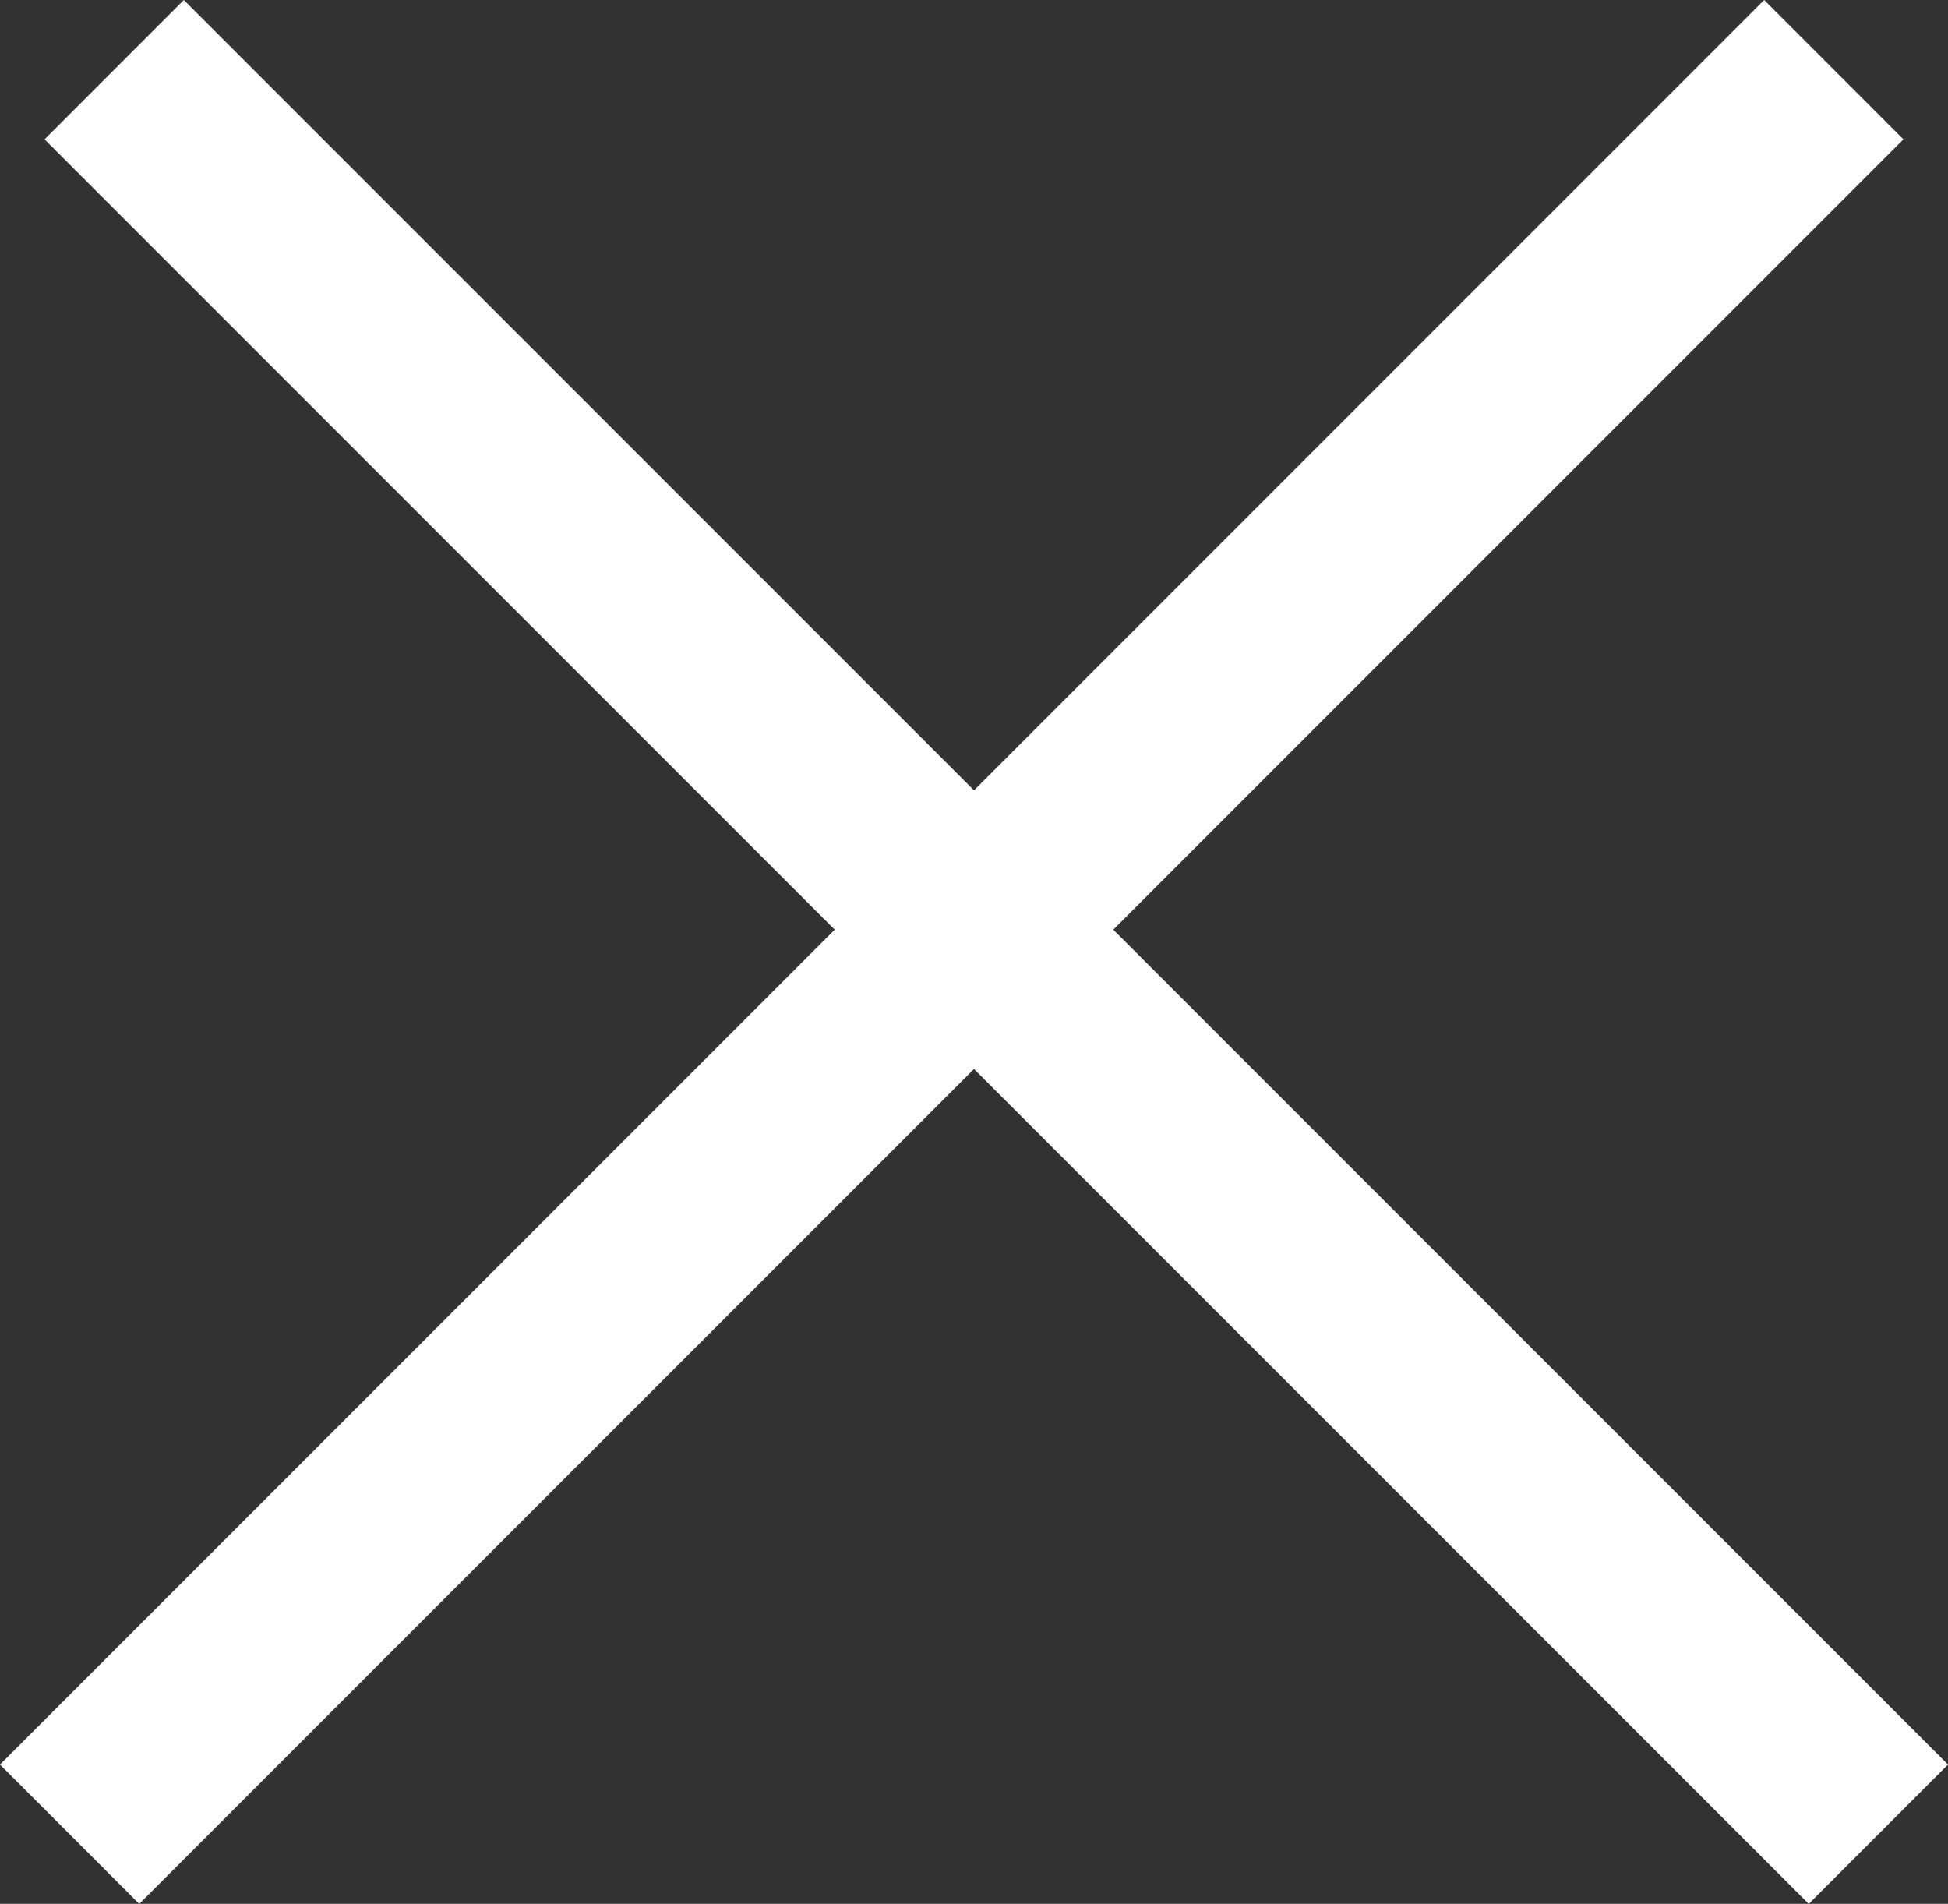
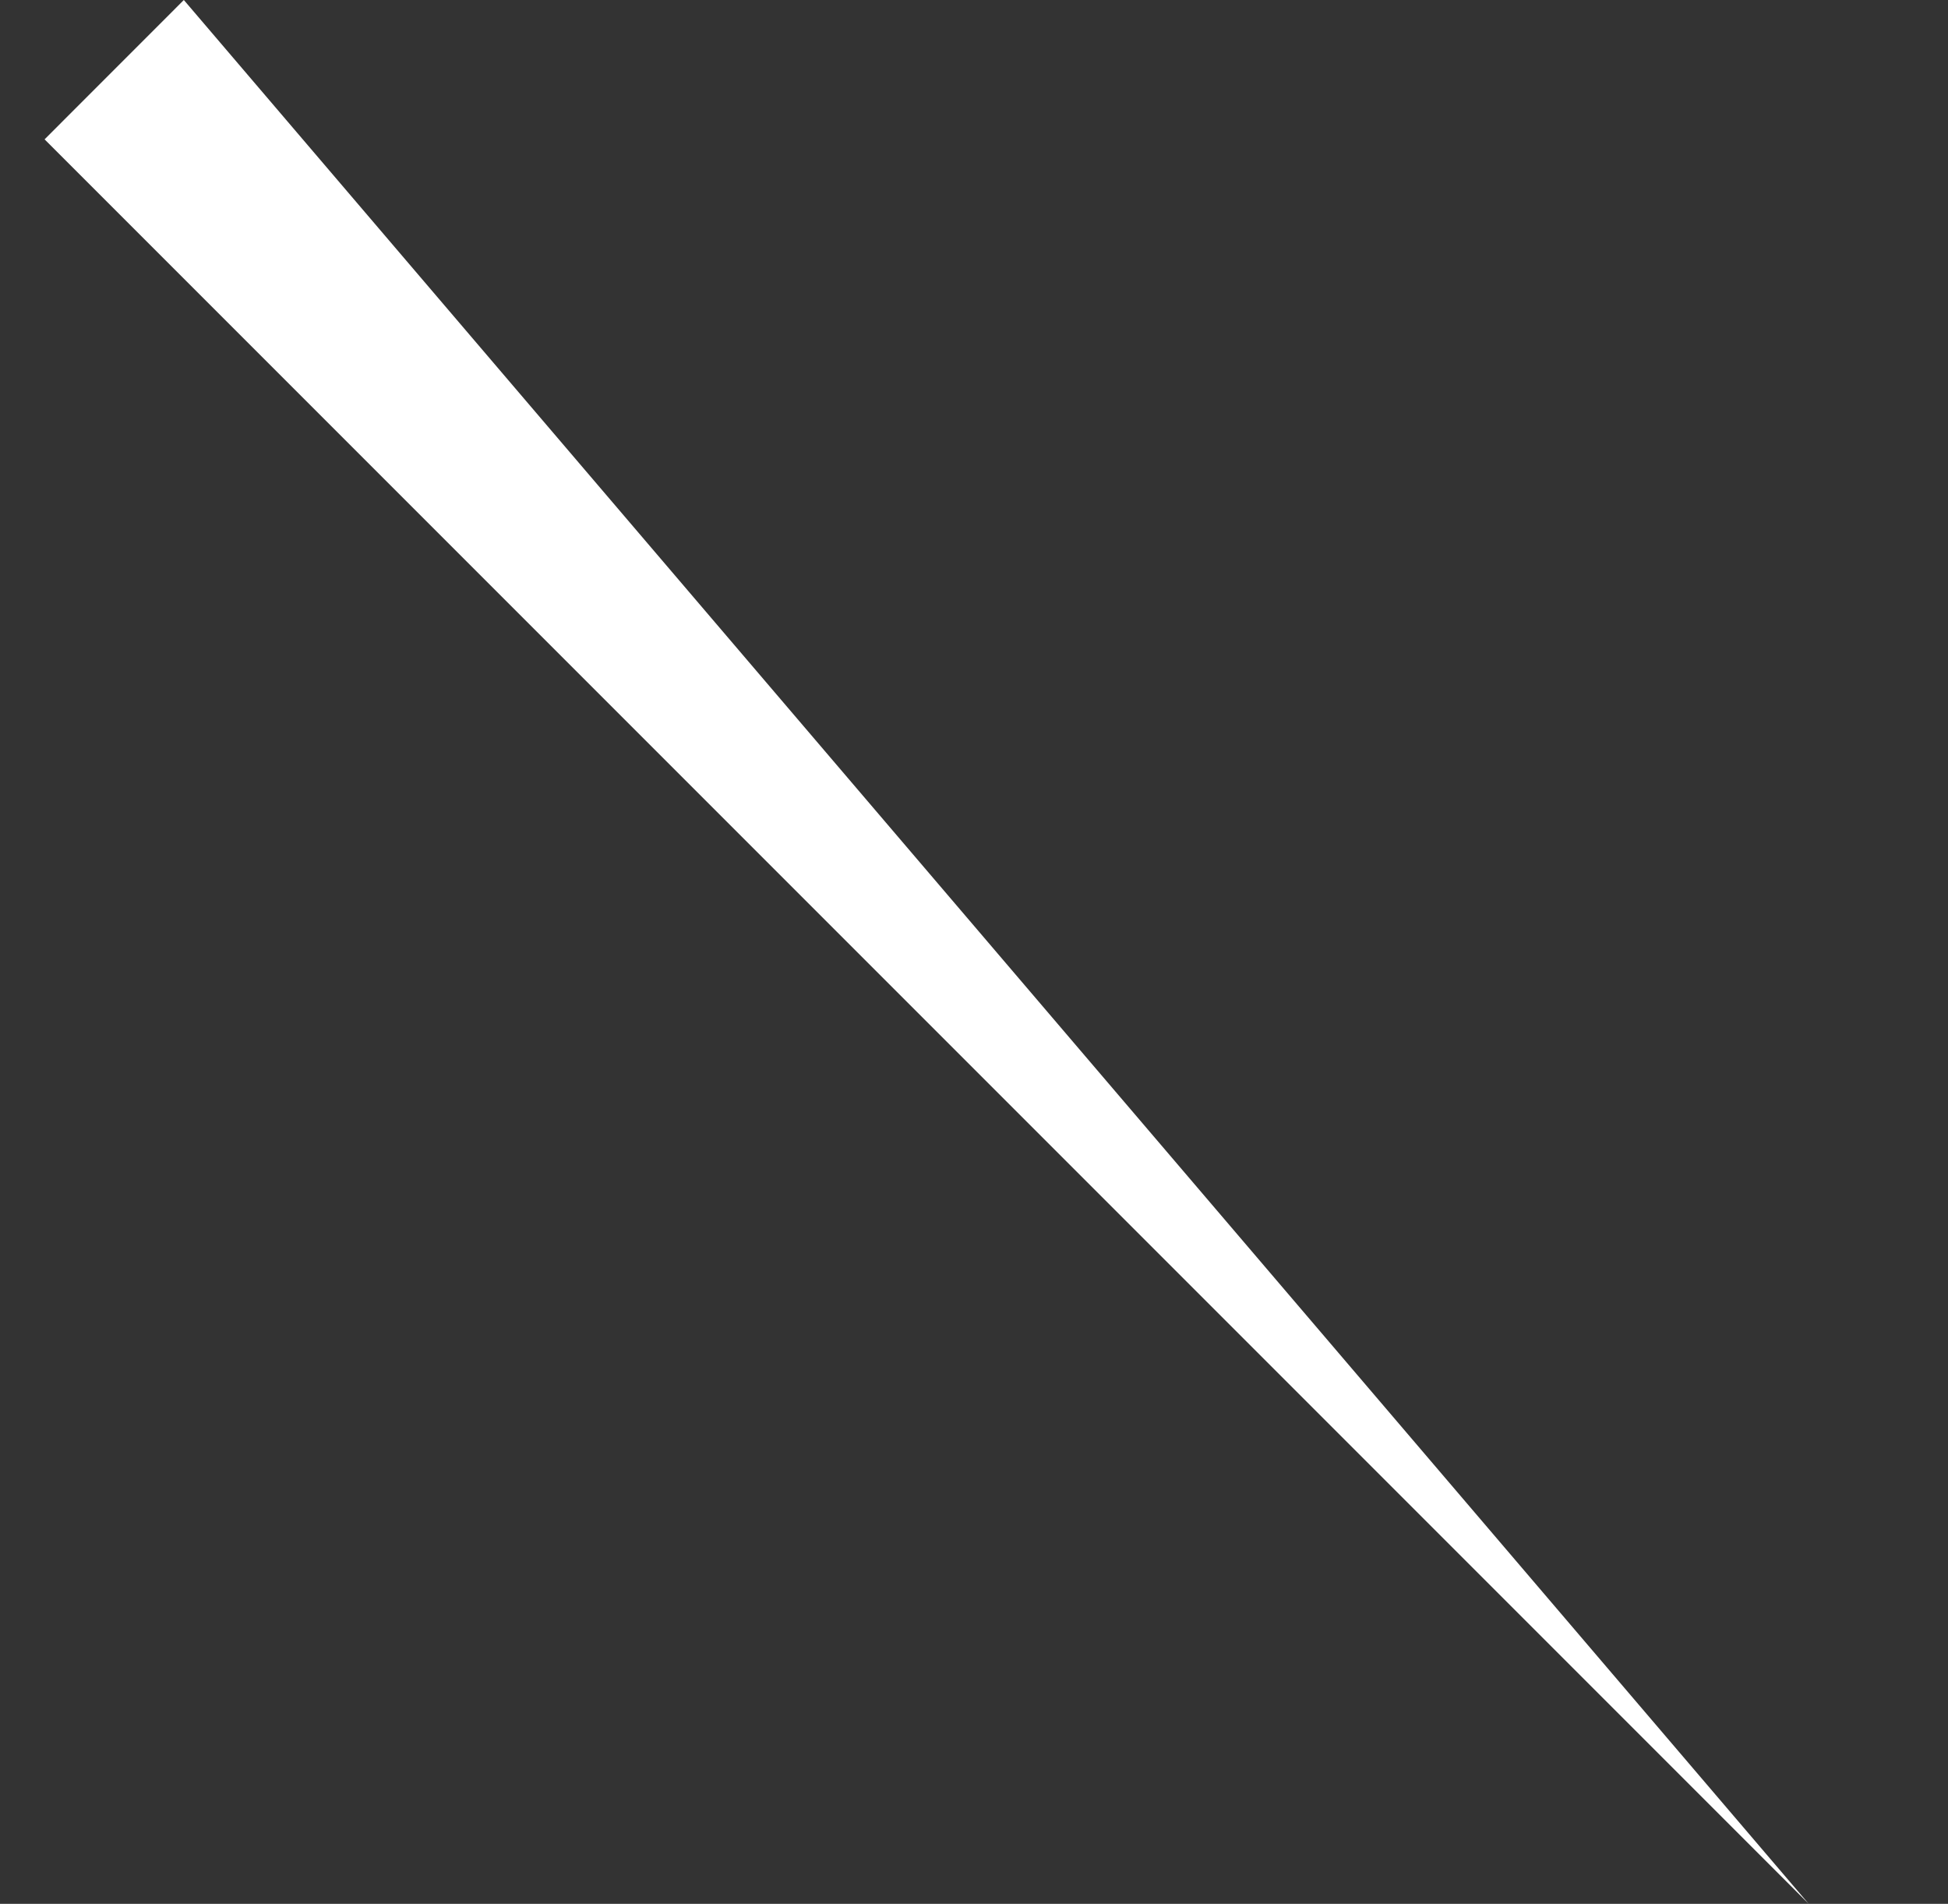
<svg xmlns="http://www.w3.org/2000/svg" id="Layer_1" data-name="Layer 1" viewBox="0 0 29.67 28.991">
  <rect x="0" y="0" width="29.67" height="28.991" fill="#333333" stroke="none" />
  <defs>
    <style>.cls-1{fill:#fff;}</style>
  </defs>
  <title>icon-close</title>
  <g id="Group">
    <g id="Rectangle_11" data-name="Rectangle 11">
-       <path id="path0_fill" data-name="path0 fill" class="cls-1" d="M0.5,27.138l26.87-26.87L29.491,2.39,2.621,29.26Z" transform="translate(-0.5 -0.268)" />
-     </g>
+       </g>
    <g id="Rectangle_11-2" data-name="Rectangle 11">
-       <path id="path0_fill-2" data-name="path0 fill" class="cls-1" d="M3.3,0.268l26.87,26.87L28.049,29.26,1.179,2.39Z" transform="translate(-0.5 -0.268)" />
+       <path id="path0_fill-2" data-name="path0 fill" class="cls-1" d="M3.3,0.268L28.049,29.26,1.179,2.39Z" transform="translate(-0.5 -0.268)" />
    </g>
  </g>
</svg>